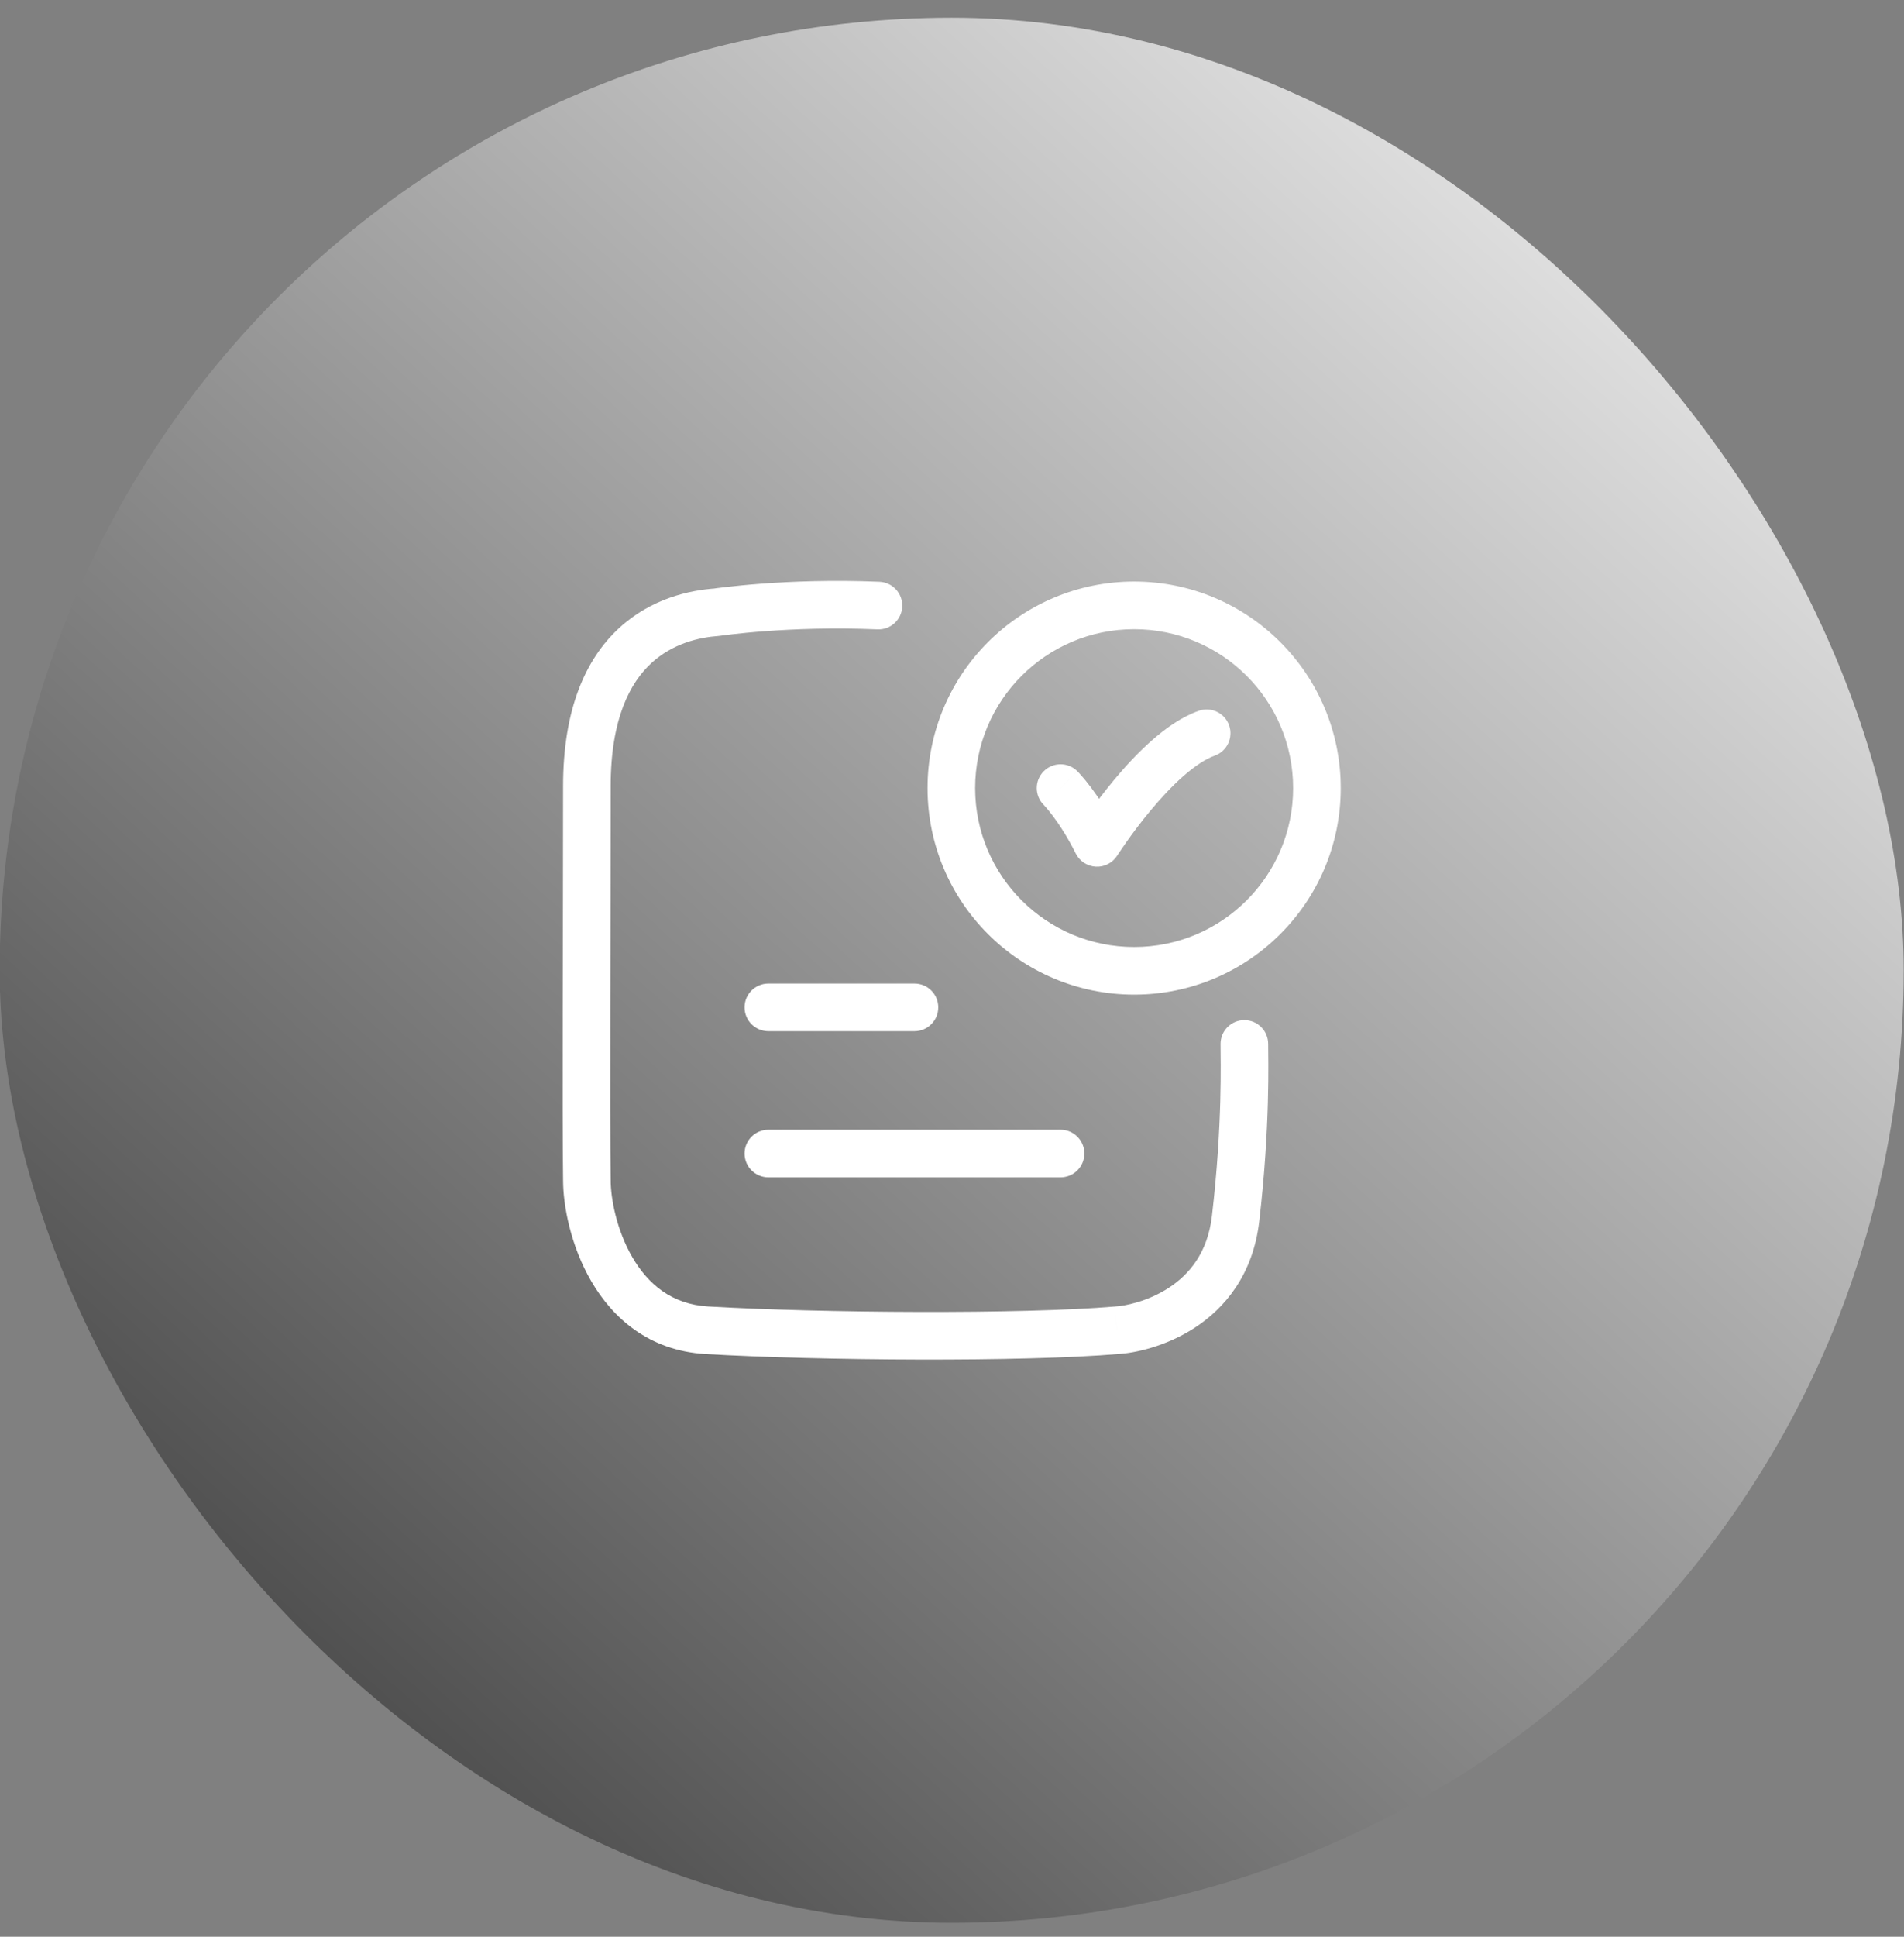
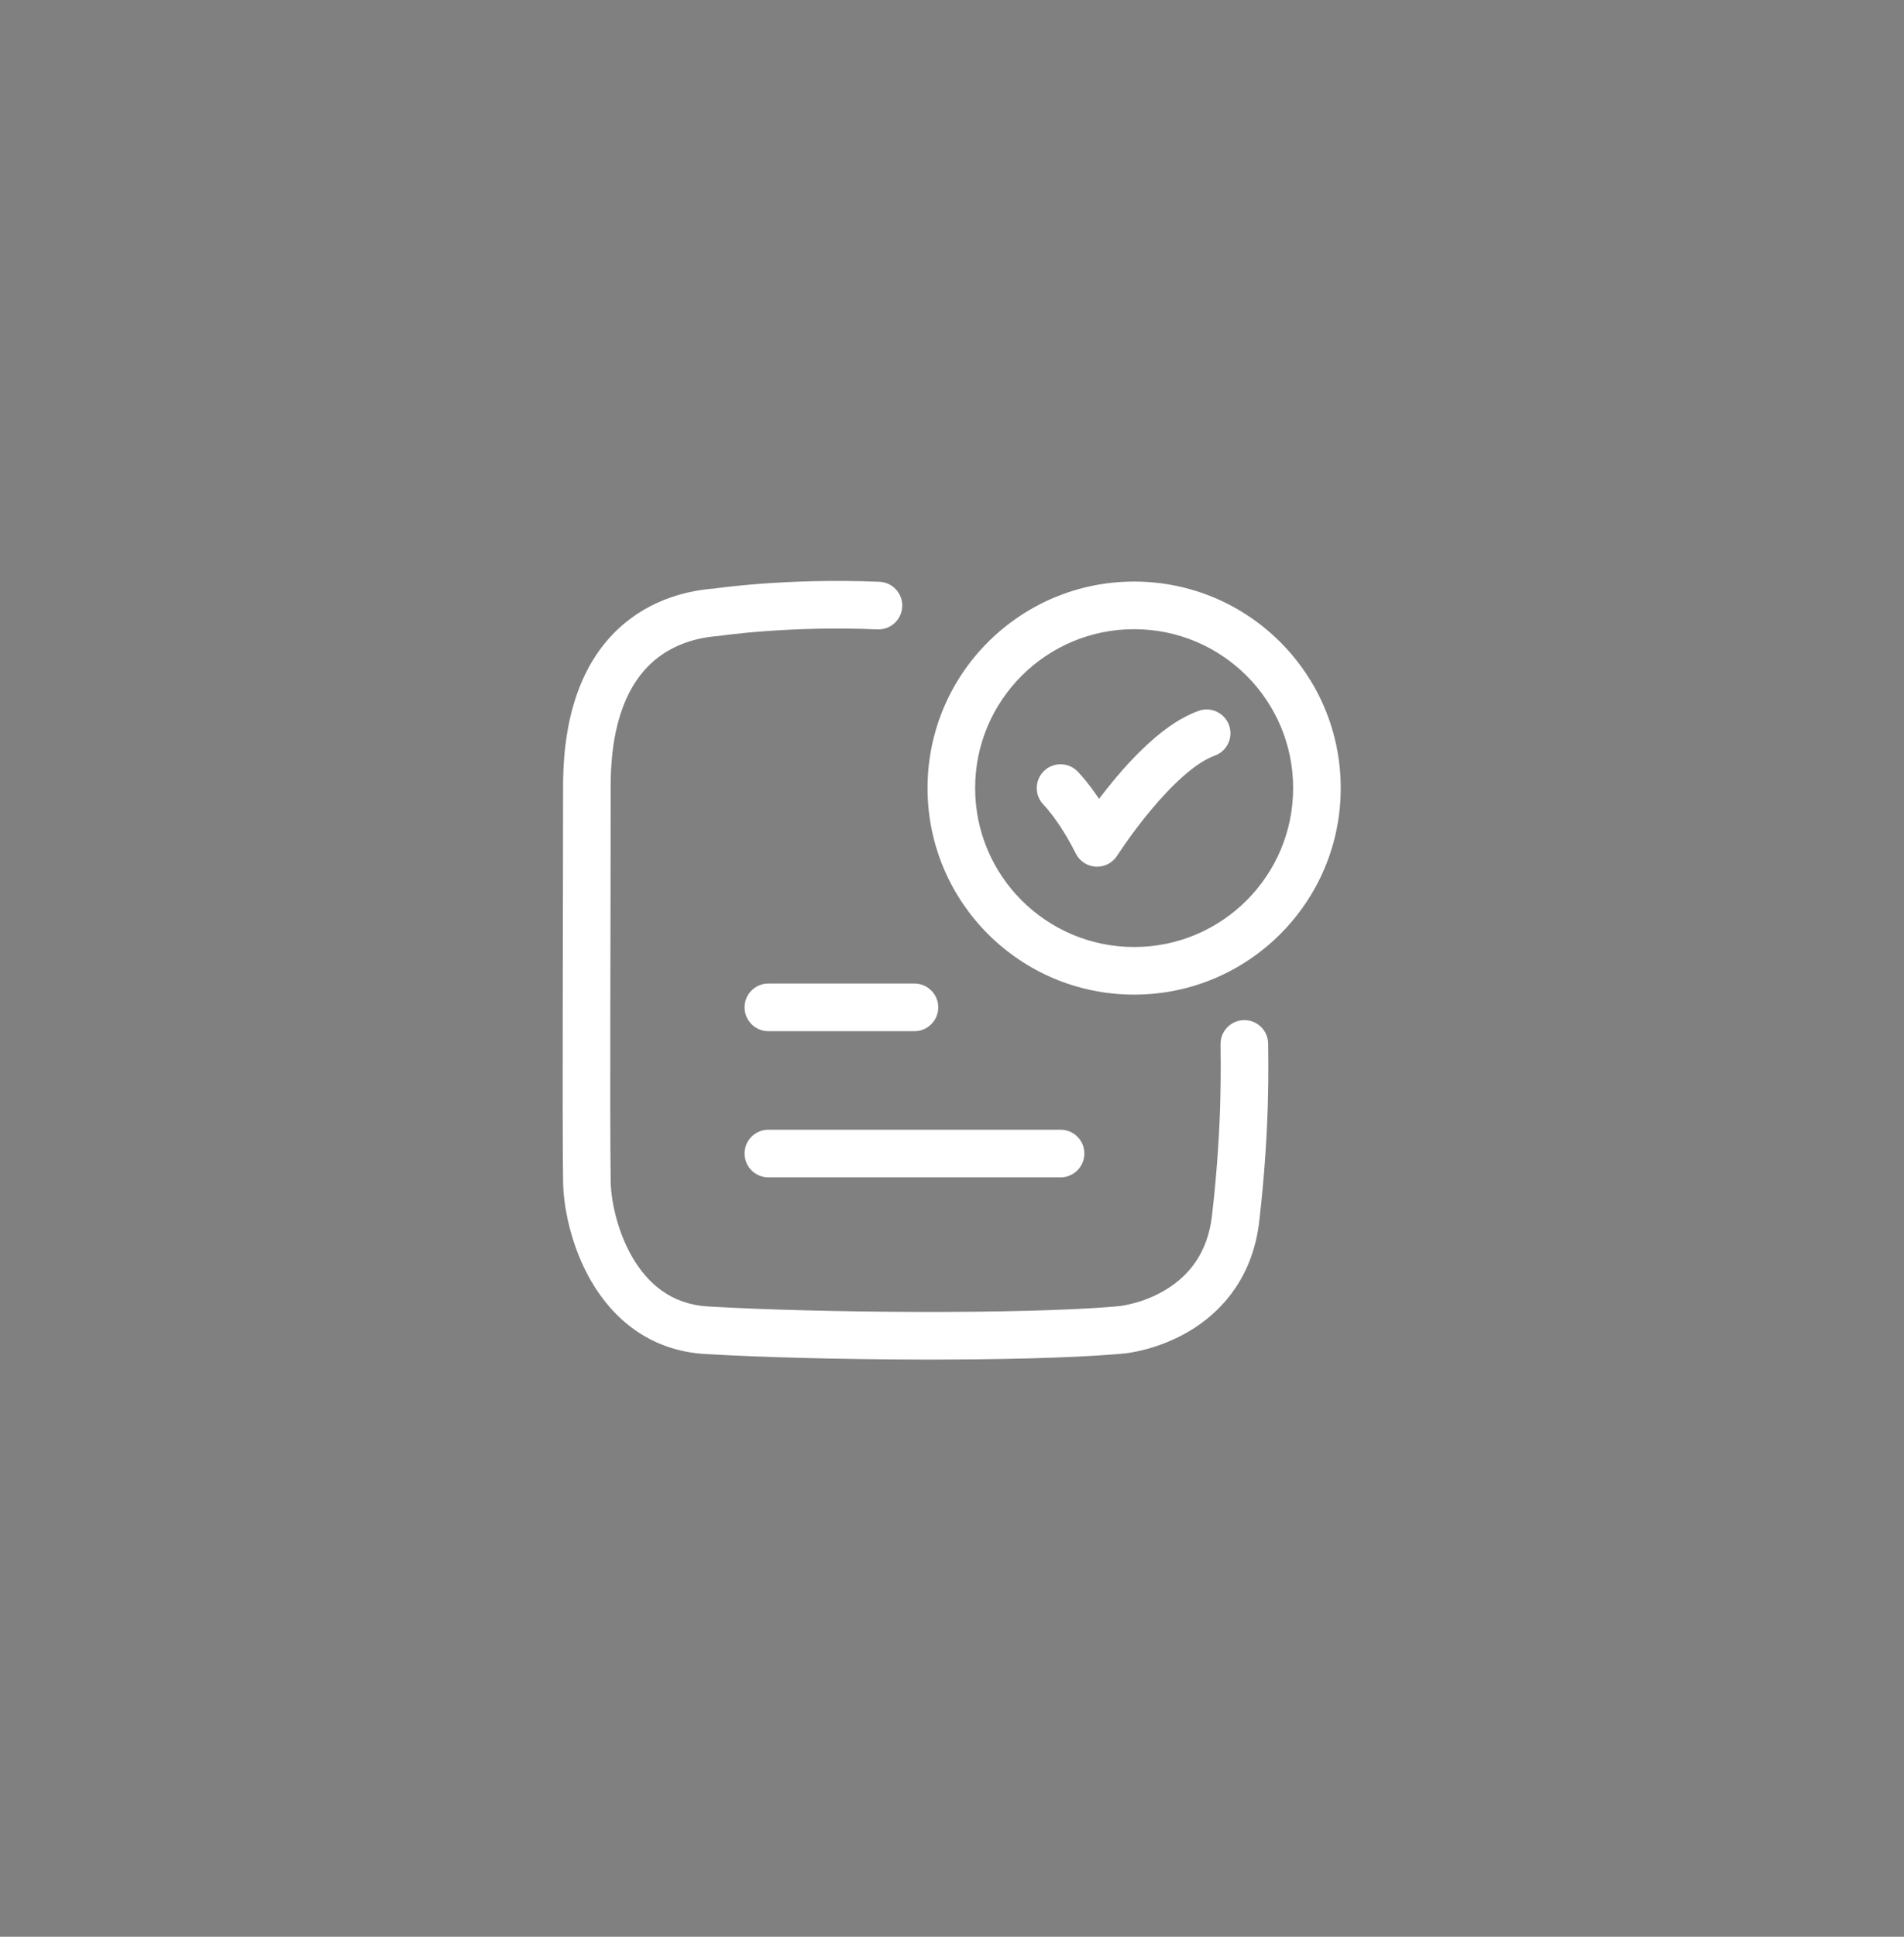
<svg xmlns="http://www.w3.org/2000/svg" width="60" height="61" viewBox="0 0 60 61" fill="none">
  <rect x="0" y="0" width="60" height="61" fill="#808080" stroke="none" />
-   <rect x="-0.01" y="0.559" width="60" height="60" rx="30" fill="url(#paint0_linear_755_1862)" />
  <path d="M33.951 24.291C33.658 23.998 33.183 23.998 32.891 24.291C32.598 24.584 32.598 25.059 32.891 25.352L33.951 24.291ZM34.572 26.548L33.901 26.884C34.022 27.125 34.264 27.283 34.533 27.297C34.803 27.311 35.06 27.178 35.205 26.95L34.572 26.548ZM38.275 23.802C38.666 23.664 38.87 23.235 38.732 22.845C38.593 22.454 38.165 22.25 37.775 22.388L38.275 23.802ZM27.651 19.823C28.065 19.84 28.414 19.519 28.432 19.105C28.449 18.691 28.128 18.341 27.714 18.324L27.651 19.823ZM22.585 19.283L22.639 20.031C22.658 20.029 22.677 20.027 22.696 20.025L22.585 19.283ZM18.494 24.763L17.744 24.763L18.494 24.763ZM18.494 37.17H19.244L19.244 37.16L18.494 37.17ZM22.271 41.898L22.315 41.149L22.315 41.149L22.271 41.898ZM35.193 41.898L35.151 41.149C35.144 41.15 35.137 41.15 35.129 41.151L35.193 41.898ZM38.937 38.38L38.192 38.294V38.294L38.937 38.38ZM39.963 32.879C39.963 32.465 39.627 32.129 39.213 32.129C38.799 32.129 38.463 32.465 38.463 32.879H39.963ZM24.213 30.978C23.799 30.978 23.463 31.313 23.463 31.728C23.463 32.142 23.799 32.478 24.213 32.478V30.978ZM28.817 32.478C29.231 32.478 29.567 32.142 29.567 31.728C29.567 31.313 29.231 30.978 28.817 30.978V32.478ZM24.213 35.582C23.799 35.582 23.463 35.917 23.463 36.332C23.463 36.746 23.799 37.082 24.213 37.082V35.582ZM33.421 37.082C33.835 37.082 34.171 36.746 34.171 36.332C34.171 35.917 33.835 35.582 33.421 35.582V37.082ZM33.421 24.822C32.891 25.352 32.89 25.352 32.89 25.352C32.89 25.352 32.89 25.352 32.89 25.351C32.89 25.351 32.89 25.351 32.89 25.351C32.889 25.351 32.889 25.351 32.889 25.35C32.889 25.35 32.888 25.35 32.888 25.349C32.888 25.349 32.888 25.349 32.889 25.35C32.89 25.352 32.894 25.356 32.9 25.361C32.911 25.373 32.93 25.394 32.955 25.423C33.007 25.482 33.085 25.575 33.181 25.703C33.373 25.959 33.636 26.353 33.901 26.884L35.243 26.213C34.933 25.593 34.62 25.123 34.381 24.803C34.261 24.643 34.159 24.521 34.084 24.436C34.047 24.393 34.016 24.36 33.994 24.336C33.983 24.324 33.973 24.314 33.966 24.306C33.963 24.303 33.959 24.3 33.957 24.297C33.956 24.296 33.955 24.295 33.954 24.294C33.953 24.293 33.953 24.293 33.952 24.292C33.952 24.292 33.952 24.292 33.952 24.292C33.952 24.292 33.952 24.292 33.952 24.291C33.951 24.291 33.951 24.291 33.421 24.822ZM34.572 26.548C35.205 26.95 35.205 26.95 35.205 26.95C35.205 26.95 35.205 26.951 35.205 26.951C35.205 26.951 35.205 26.951 35.205 26.951C35.205 26.95 35.205 26.95 35.205 26.95C35.206 26.949 35.207 26.947 35.208 26.945C35.211 26.941 35.215 26.934 35.222 26.924C35.234 26.905 35.253 26.877 35.278 26.839C35.328 26.764 35.402 26.655 35.496 26.522C35.684 26.255 35.951 25.894 36.265 25.518C36.58 25.14 36.934 24.758 37.294 24.441C37.663 24.118 37.998 23.9 38.275 23.802L37.775 22.388C37.239 22.578 36.736 22.935 36.305 23.314C35.866 23.698 35.458 24.143 35.113 24.557C34.767 24.972 34.475 25.367 34.27 25.657C34.167 25.802 34.086 25.923 34.029 26.008C34.001 26.05 33.979 26.084 33.964 26.107C33.956 26.119 33.95 26.128 33.946 26.134C33.944 26.138 33.942 26.14 33.941 26.142C33.941 26.143 33.94 26.144 33.94 26.145C33.939 26.145 33.939 26.145 33.939 26.145C33.939 26.145 33.939 26.146 33.939 26.146C33.939 26.146 33.939 26.146 34.572 26.548ZM27.714 18.324C26.241 18.262 24.936 18.315 24 18.384C23.531 18.419 23.154 18.458 22.891 18.488C22.76 18.503 22.658 18.516 22.587 18.525C22.552 18.53 22.525 18.534 22.506 18.537C22.496 18.538 22.489 18.539 22.484 18.54C22.481 18.54 22.479 18.54 22.477 18.541C22.477 18.541 22.476 18.541 22.476 18.541C22.475 18.541 22.475 18.541 22.475 18.541C22.475 18.541 22.475 18.541 22.475 18.541C22.474 18.541 22.474 18.541 22.585 19.283C22.696 20.025 22.696 20.025 22.695 20.025C22.695 20.025 22.695 20.025 22.695 20.025C22.695 20.025 22.695 20.025 22.695 20.025C22.695 20.025 22.696 20.025 22.696 20.025C22.697 20.024 22.698 20.024 22.699 20.024C22.703 20.024 22.708 20.023 22.716 20.022C22.731 20.02 22.754 20.016 22.785 20.012C22.847 20.004 22.941 19.992 23.063 19.978C23.307 19.95 23.664 19.913 24.111 19.88C25.004 19.814 26.248 19.763 27.651 19.823L27.714 18.324ZM22.532 18.535C21.738 18.591 20.524 18.845 19.504 19.787C18.466 20.747 17.744 22.314 17.744 24.763L19.244 24.763C19.244 22.619 19.866 21.496 20.522 20.889C21.197 20.265 22.029 20.075 22.639 20.031L22.532 18.535ZM17.744 24.763C17.744 29.307 17.714 34.935 17.744 37.18L19.244 37.16C19.214 34.928 19.244 29.327 19.244 24.763L17.744 24.763ZM17.744 37.17C17.744 37.969 17.983 39.242 18.636 40.361C19.303 41.504 20.446 42.543 22.227 42.647L22.315 41.149C21.165 41.082 20.419 40.441 19.931 39.604C19.428 38.743 19.244 37.738 19.244 37.17H17.744ZM22.227 42.647C25.808 42.856 32.264 42.902 35.257 42.645L35.129 41.151C32.235 41.398 25.859 41.356 22.315 41.149L22.227 42.647ZM35.236 42.647C35.734 42.619 36.719 42.423 37.645 41.822C38.599 41.202 39.487 40.148 39.682 38.467L38.192 38.294C38.056 39.467 37.465 40.15 36.828 40.564C36.161 40.997 35.441 41.133 35.151 41.149L35.236 42.647ZM39.682 38.467C40.032 35.459 39.963 33.358 39.963 32.879H38.463C38.463 33.377 38.53 35.388 38.192 38.294L39.682 38.467ZM40.75 24.822C40.75 27.585 38.508 29.827 35.74 29.827V31.327C39.335 31.327 42.25 28.415 42.25 24.822H40.75ZM35.74 29.827C32.972 29.827 30.729 27.585 30.729 24.822H29.229C29.229 28.415 32.145 31.327 35.74 31.327V29.827ZM30.729 24.822C30.729 22.058 32.972 19.817 35.74 19.817V18.317C32.145 18.317 29.229 21.228 29.229 24.822H30.729ZM35.74 19.817C38.508 19.817 40.75 22.058 40.75 24.822H42.25C42.25 21.228 39.335 18.317 35.74 18.317V19.817ZM24.213 32.478H28.817V30.978H24.213V32.478ZM24.213 37.082H33.421V35.582H24.213V37.082Z" fill="white" />
  <defs>
    <linearGradient id="paint0_linear_755_1862" x1="59.99" y1="0.559" x2="5.517" y2="60.559" gradientUnits="userSpaceOnUse">
      <stop stop-color="#FDFDFD" />
      <stop offset="1" stop-color="#3A3A3A" />
    </linearGradient>
  </defs>
</svg>